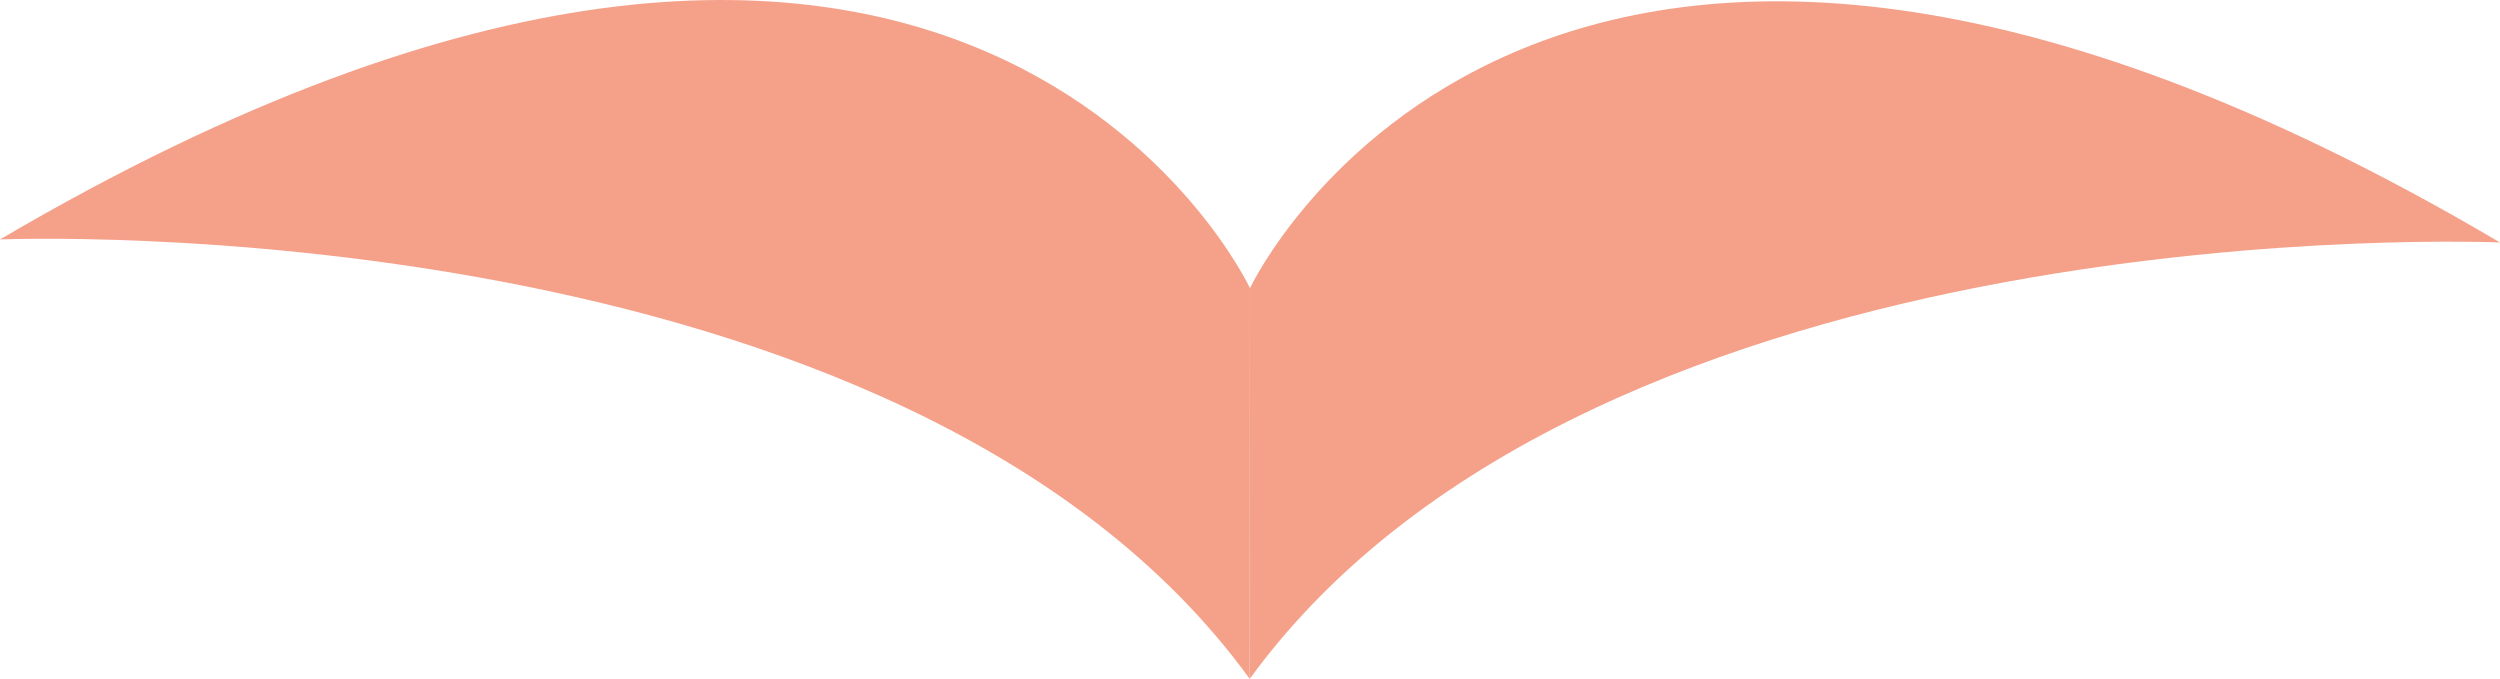
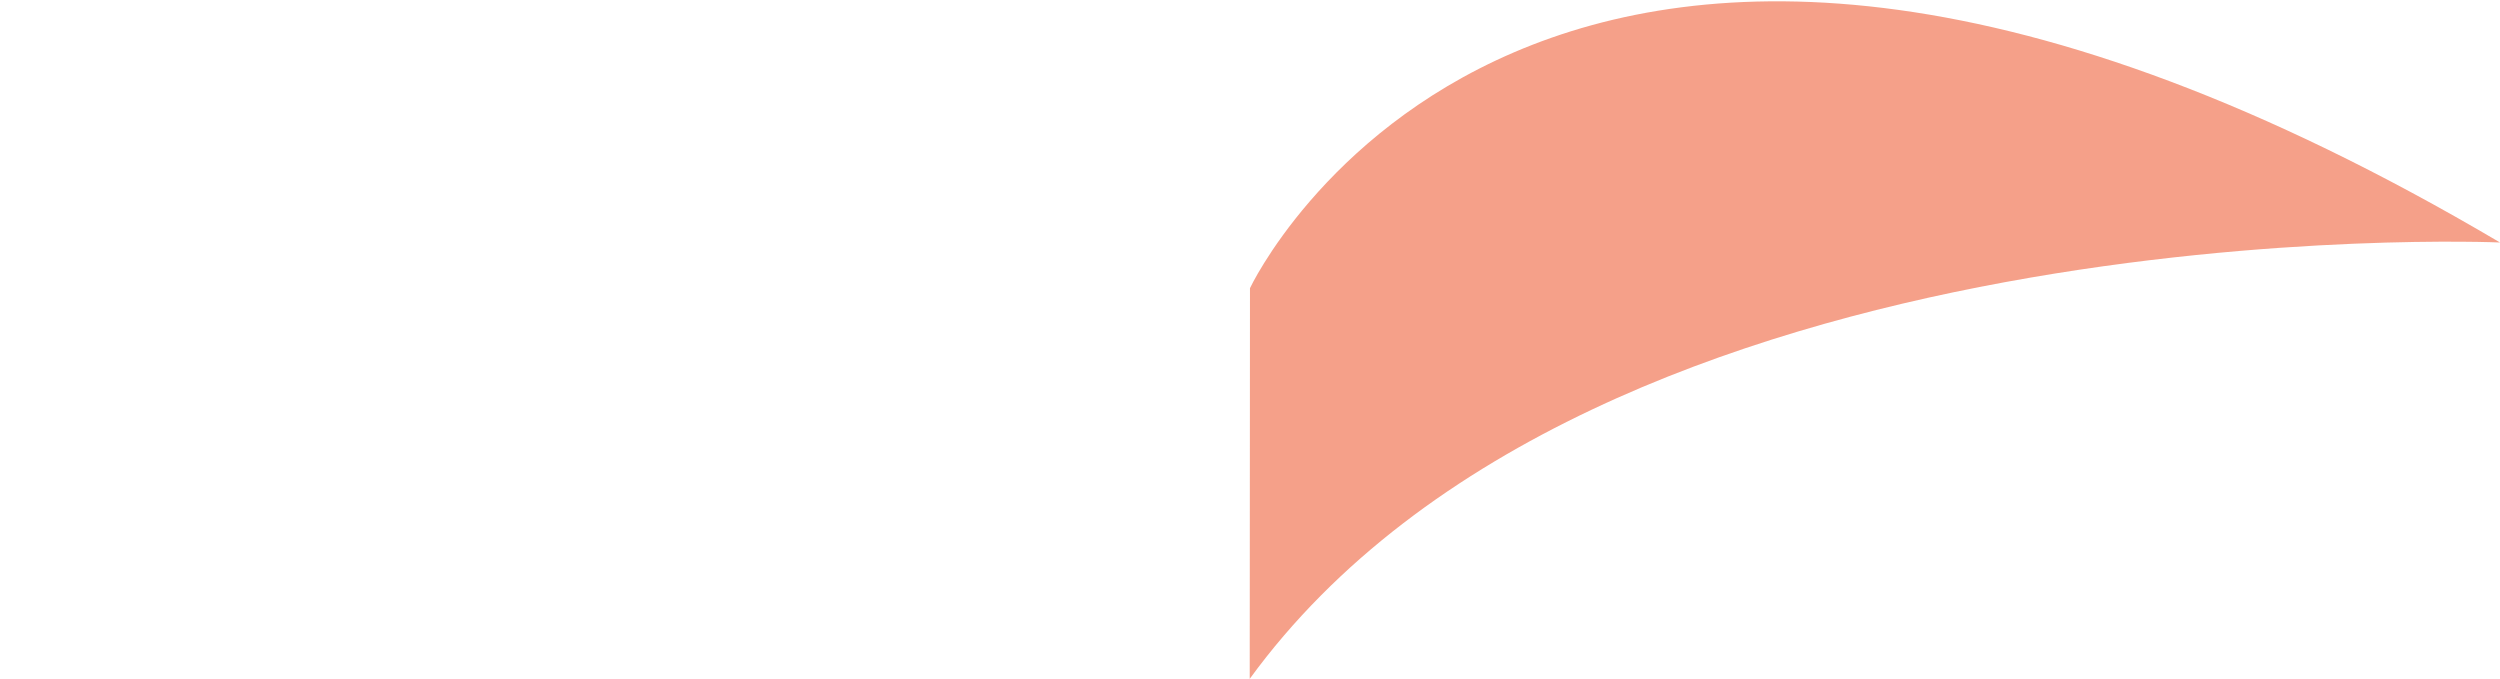
<svg xmlns="http://www.w3.org/2000/svg" width="89.118" height="24.199" viewBox="0 0 89.118 24.199">
  <defs>
    <clipPath id="clip-path">
      <path id="Pfad_30" data-name="Pfad 30" d="M0-30.723H89.118v-24.2H0Z" transform="translate(0 54.921)" fill="#f5a089" />
    </clipPath>
  </defs>
  <g id="Gruppe_606" data-name="Gruppe 606" transform="translate(0 54.922)">
    <g id="Gruppe_47" data-name="Gruppe 47" transform="translate(0 -54.921)" clip-path="url(#clip-path)">
      <g id="Gruppe_45" data-name="Gruppe 45" transform="translate(44.549 0.045)">
        <path id="Pfad_28" data-name="Pfad 28" d="M-.012-12.984s10.254-21.881,44.56-1.629c0,0-32.206-1.413-44.569,15.555" transform="translate(0.021 23.211)" fill="#f5a089" />
      </g>
      <g id="Gruppe_46" data-name="Gruppe 46" transform="translate(0 0)">
-         <path id="Pfad_29" data-name="Pfad 29" d="M-56.574-13.042S-66.8-34.948-101.132-14.778c0,0,32.207-1.336,44.548,15.662" transform="translate(101.132 23.313)" fill="#f5a089" />
-       </g>
+         </g>
    </g>
  </g>
</svg>